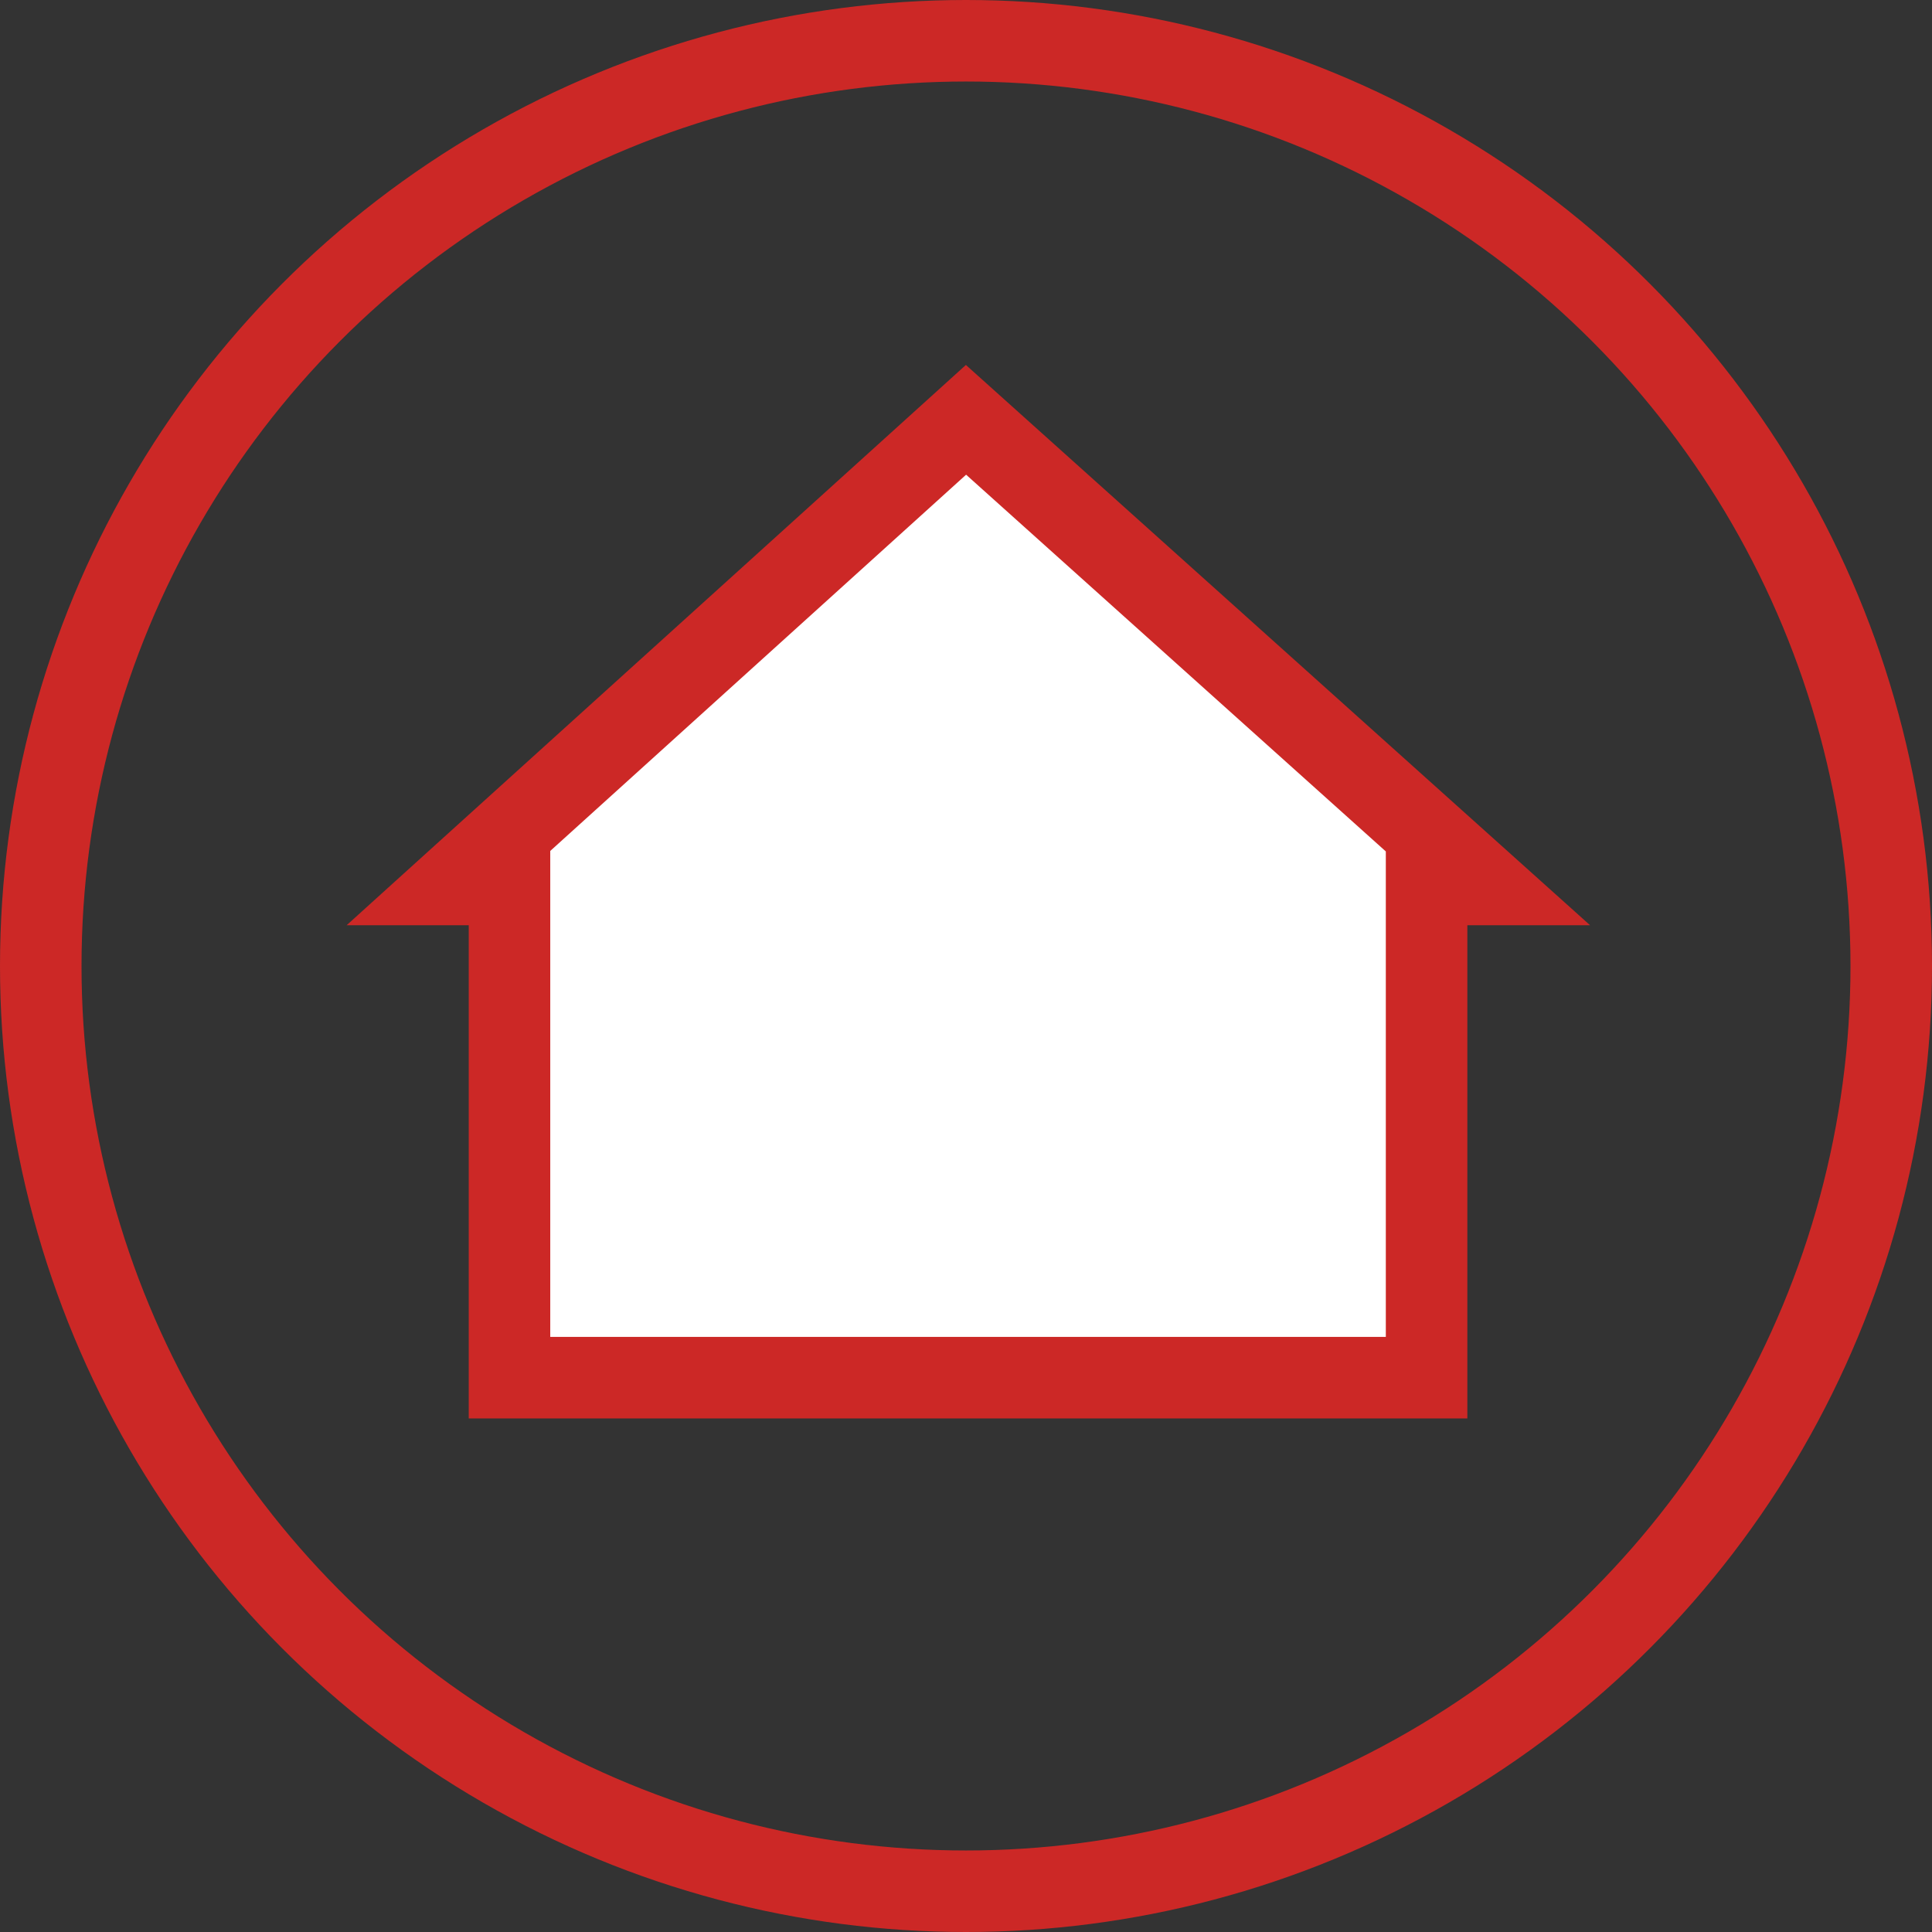
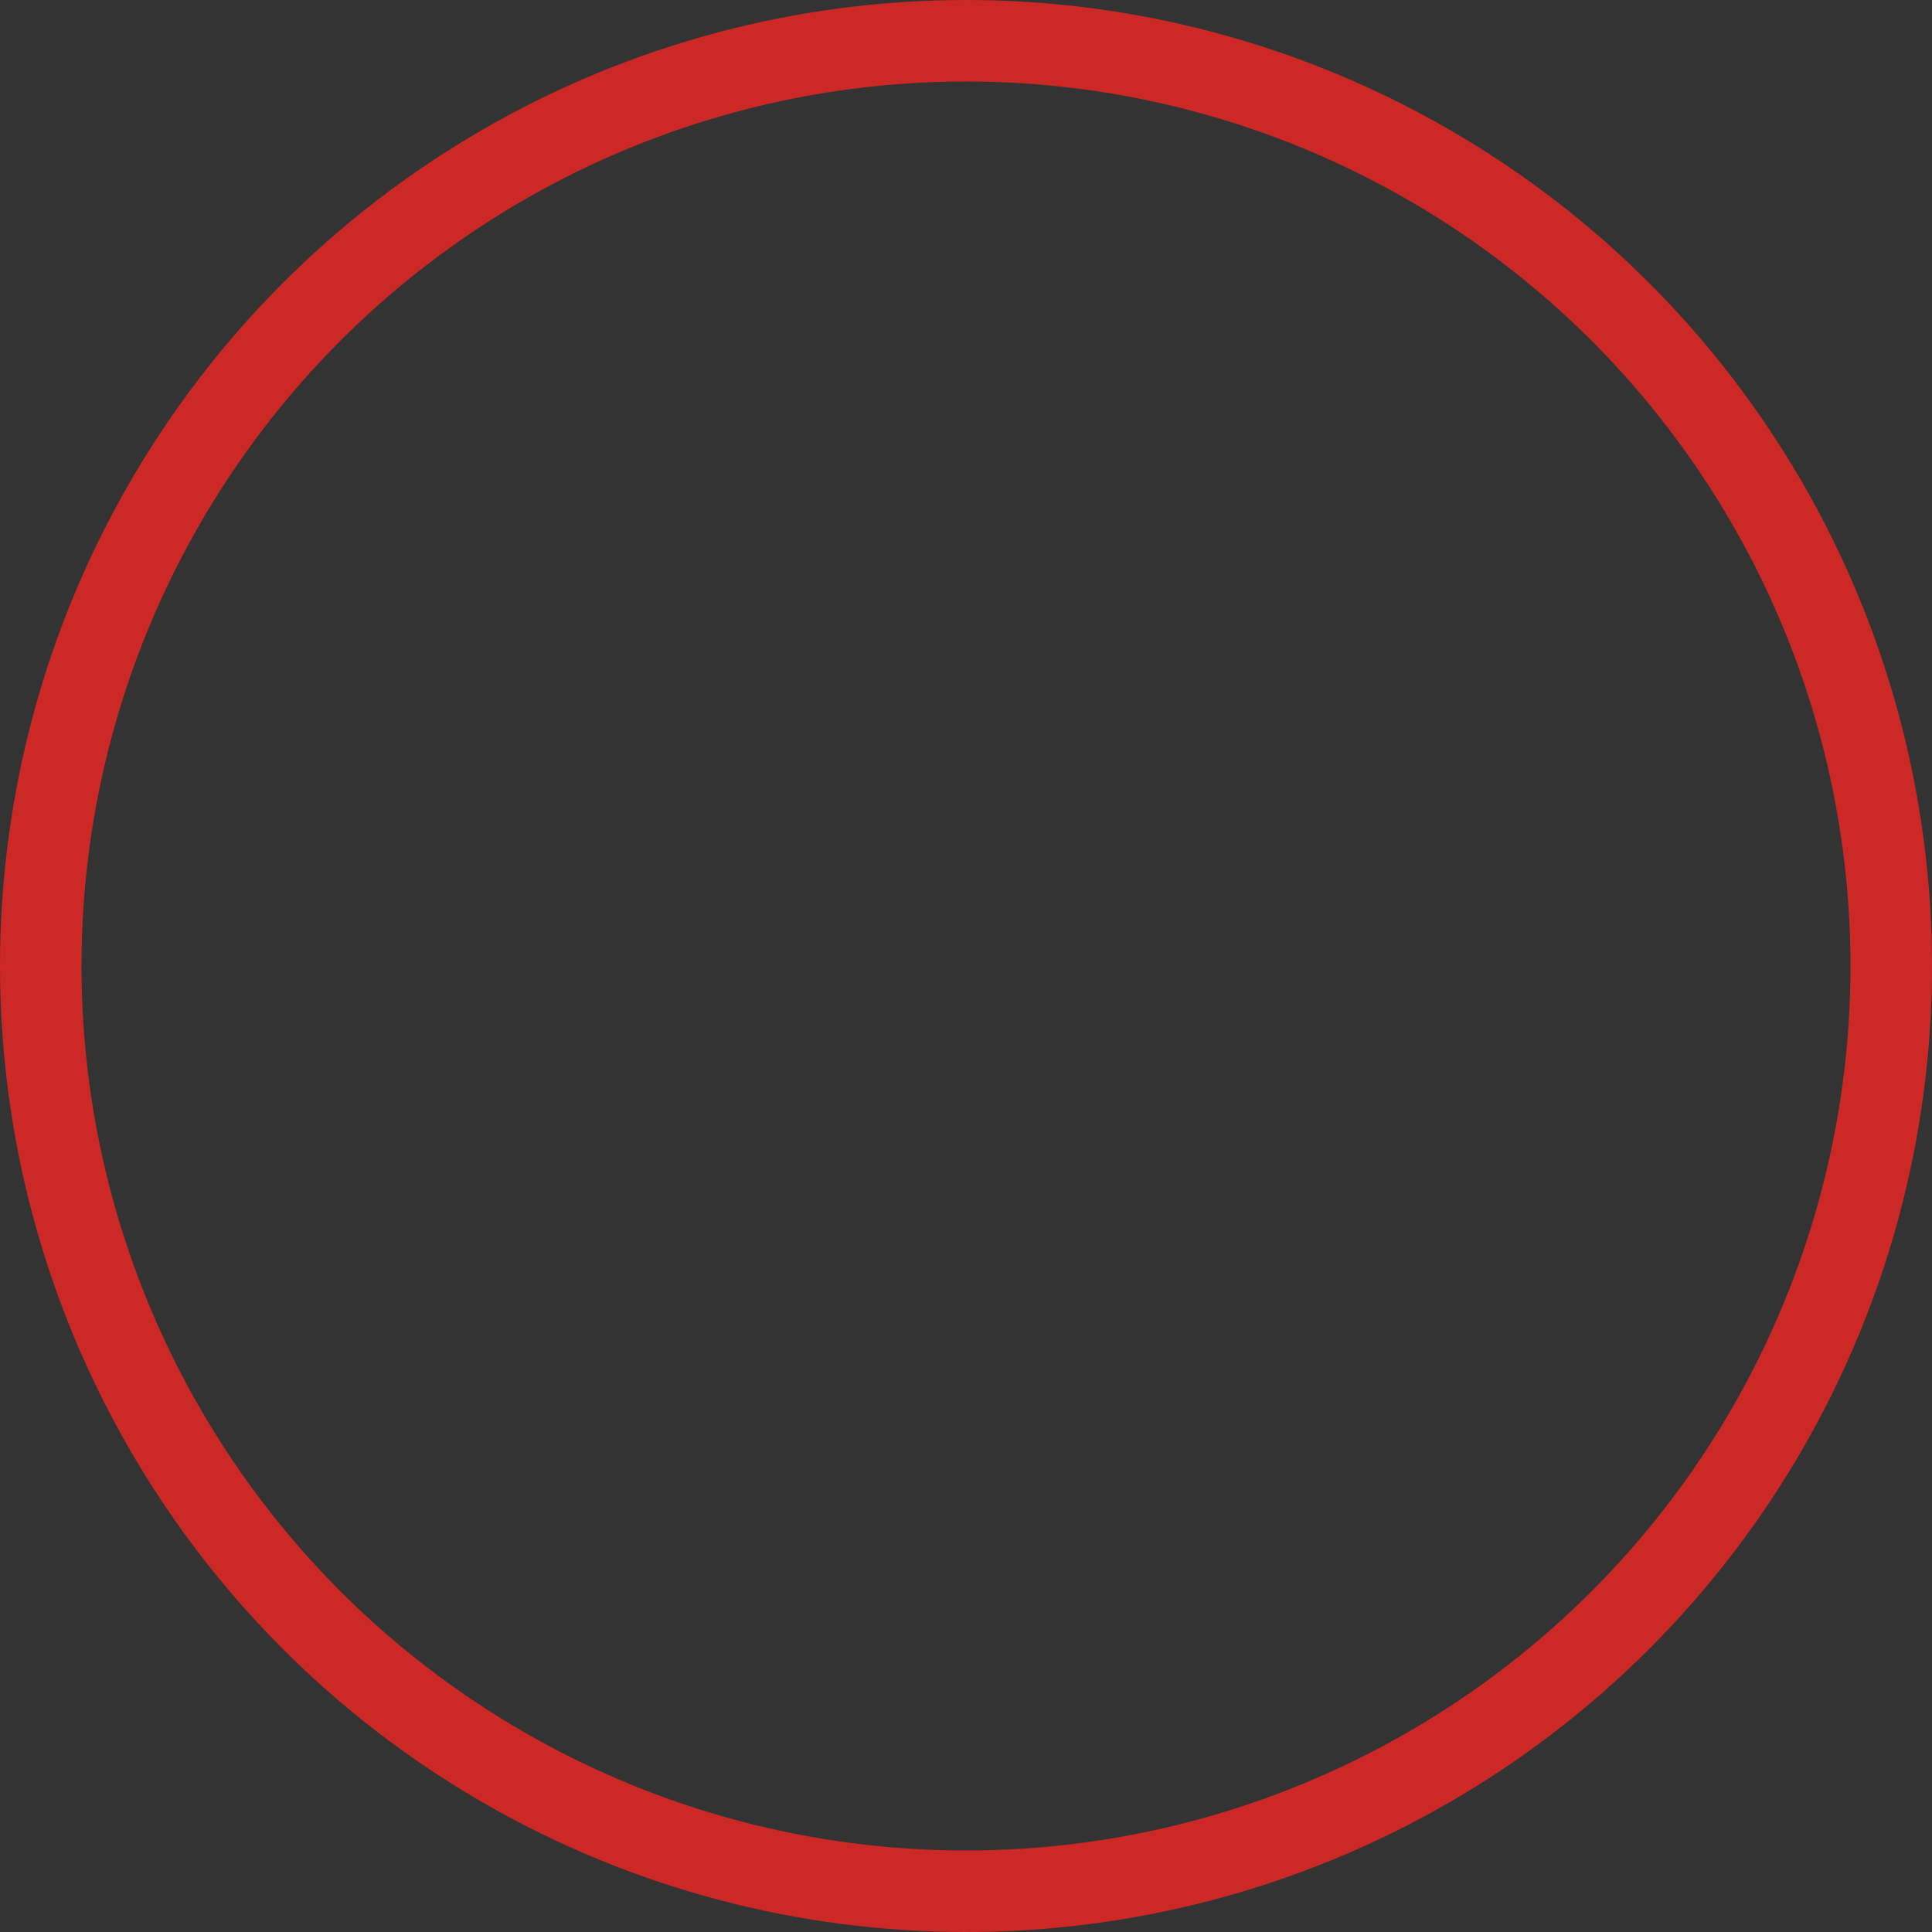
<svg xmlns="http://www.w3.org/2000/svg" version="1.1" id="Calque_1" x="0px" y="0px" viewBox="117.8 118.3 47.4 47.4" style="enable-background:new 117.8 118.3 47.4 47.4;" xml:space="preserve">
  <rect x="117.8" y="118.3" width="47.4" height="47.4" fill="#333333" stroke="none" />
  <style type="text/css">
	.st0{fill:#FFFFFF;stroke:#CC2826;stroke-width:2;stroke-miterlimit:10;}
	.st1{fill:none;stroke:#CC2826;stroke-width:2;stroke-miterlimit:10;}
</style>
-   <polygon class="st0" points="154.2,140 141.5,128.6 128.9,140 130.3,140 130.3,152.1 152.8,152.1 152.8,140 " />
  <circle class="st1" cx="141.5" cy="142" r="22.7" />
</svg>